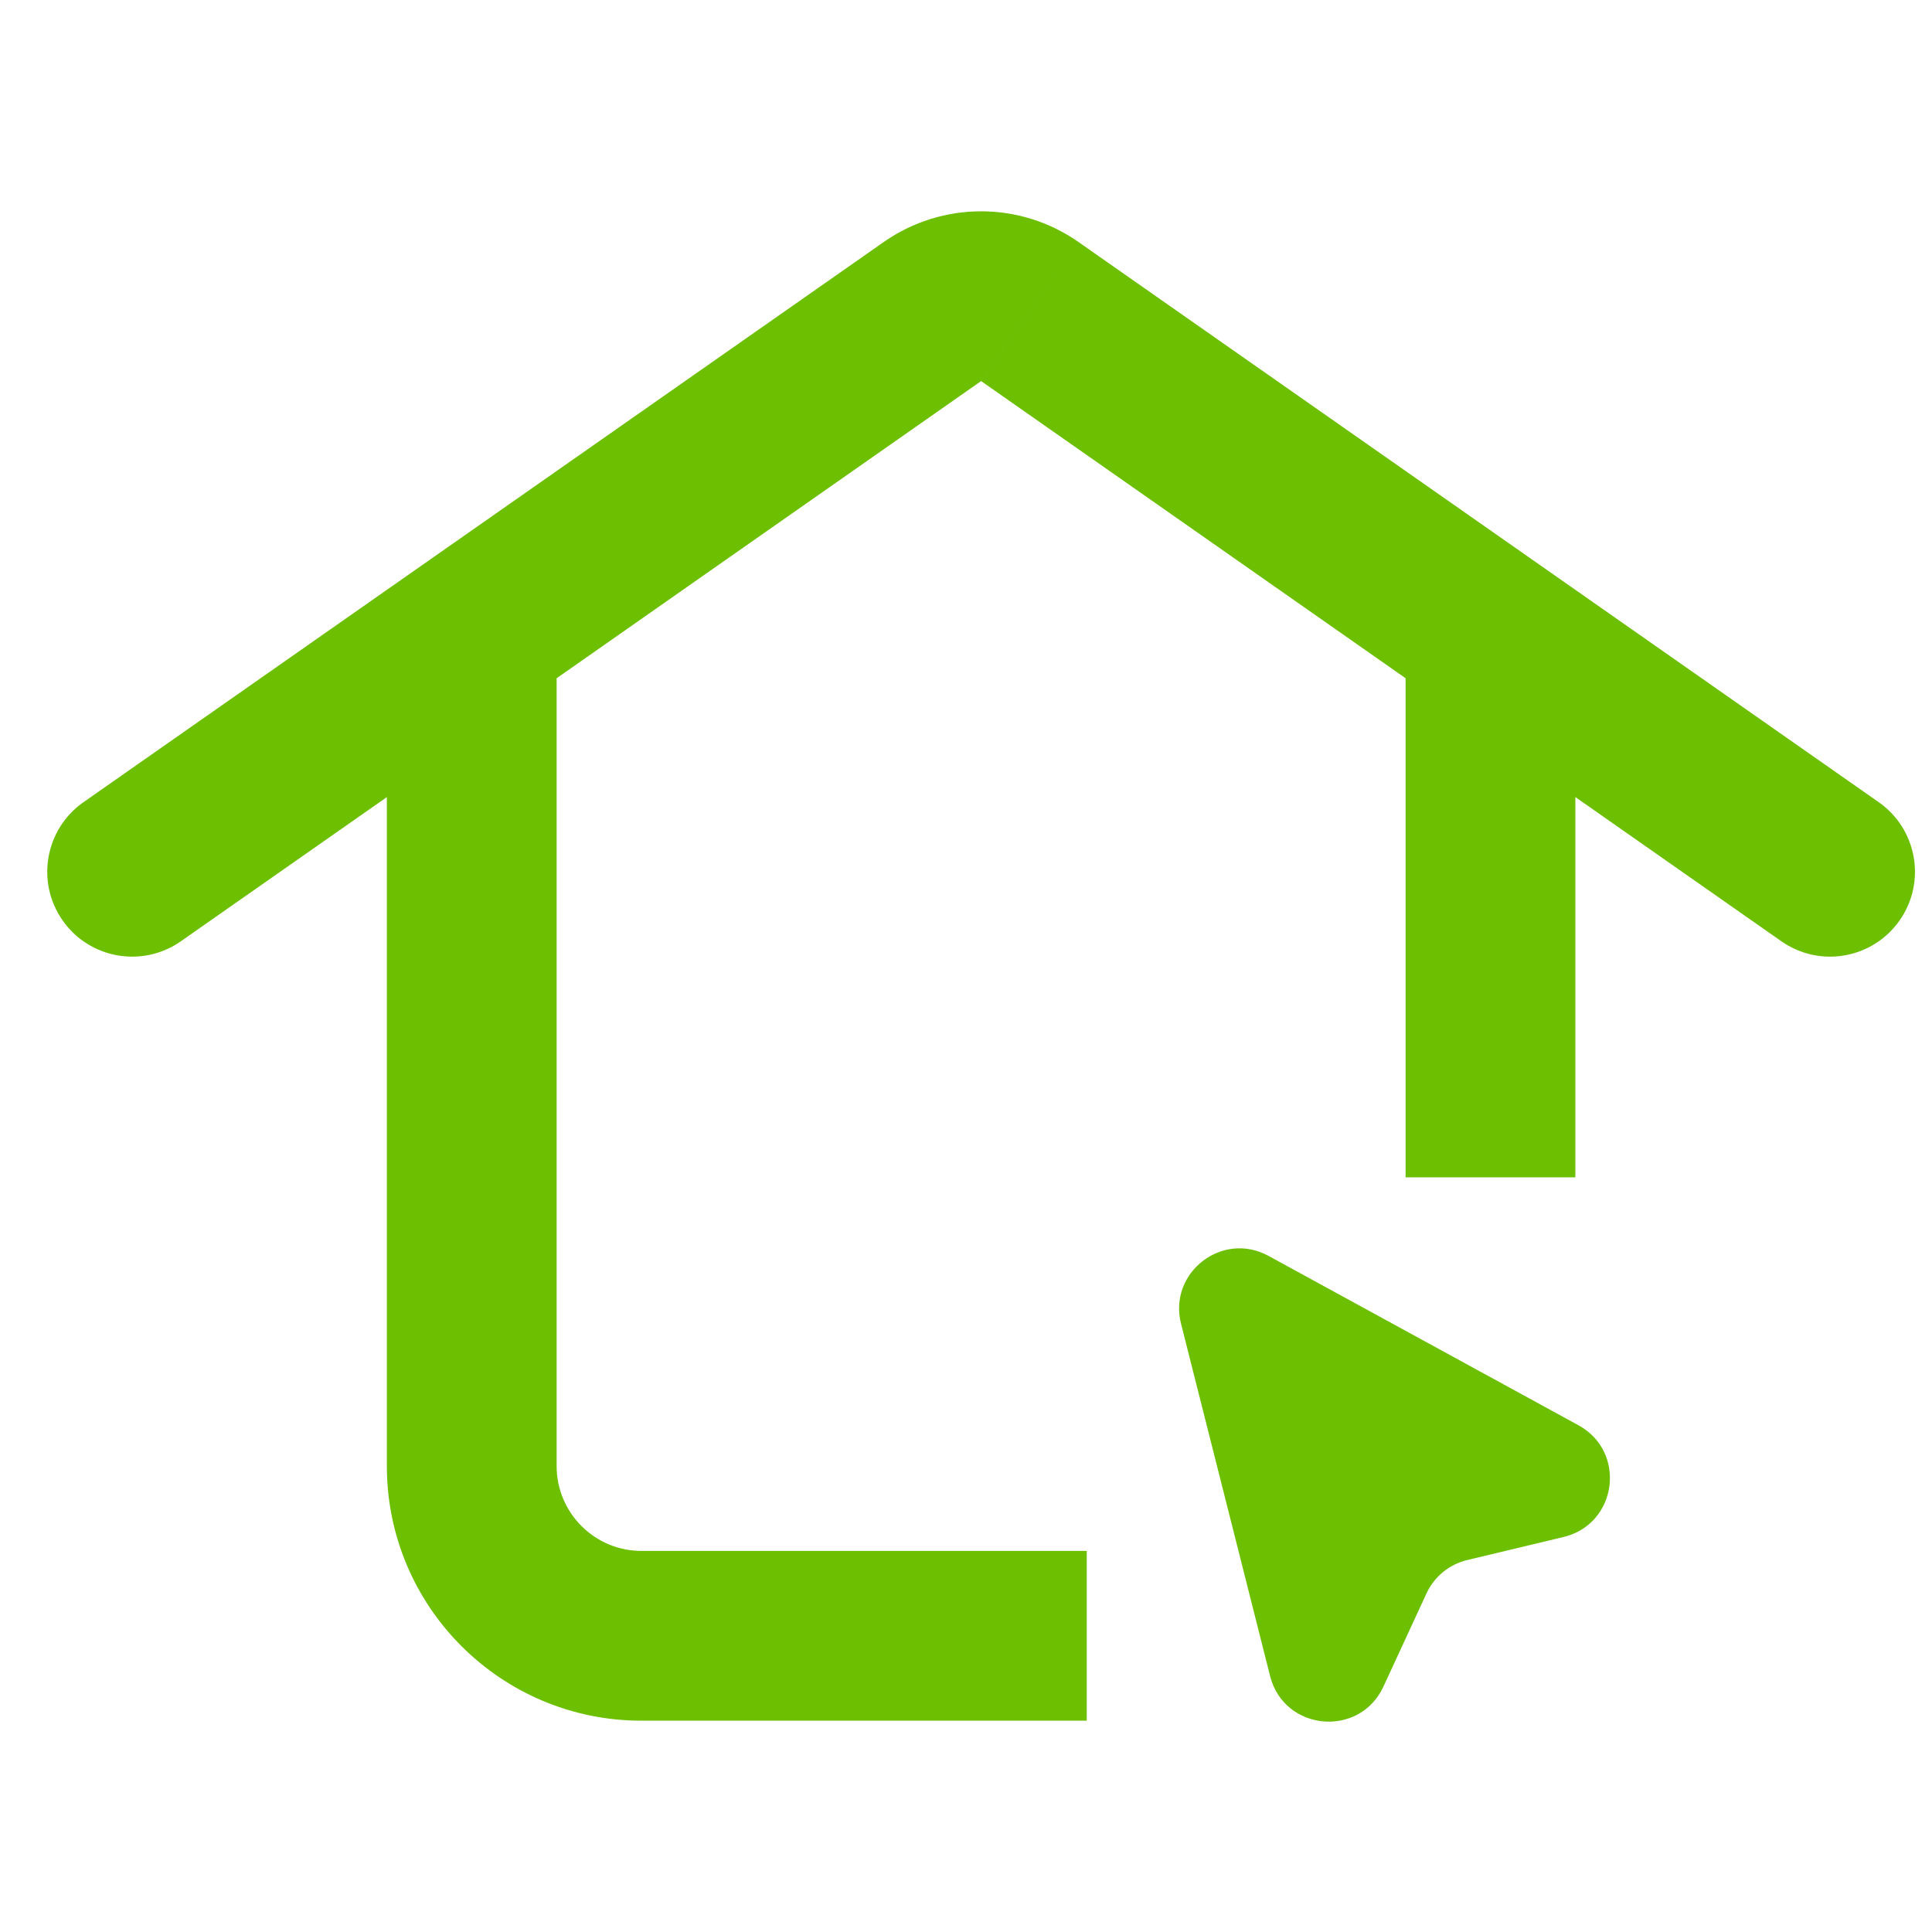
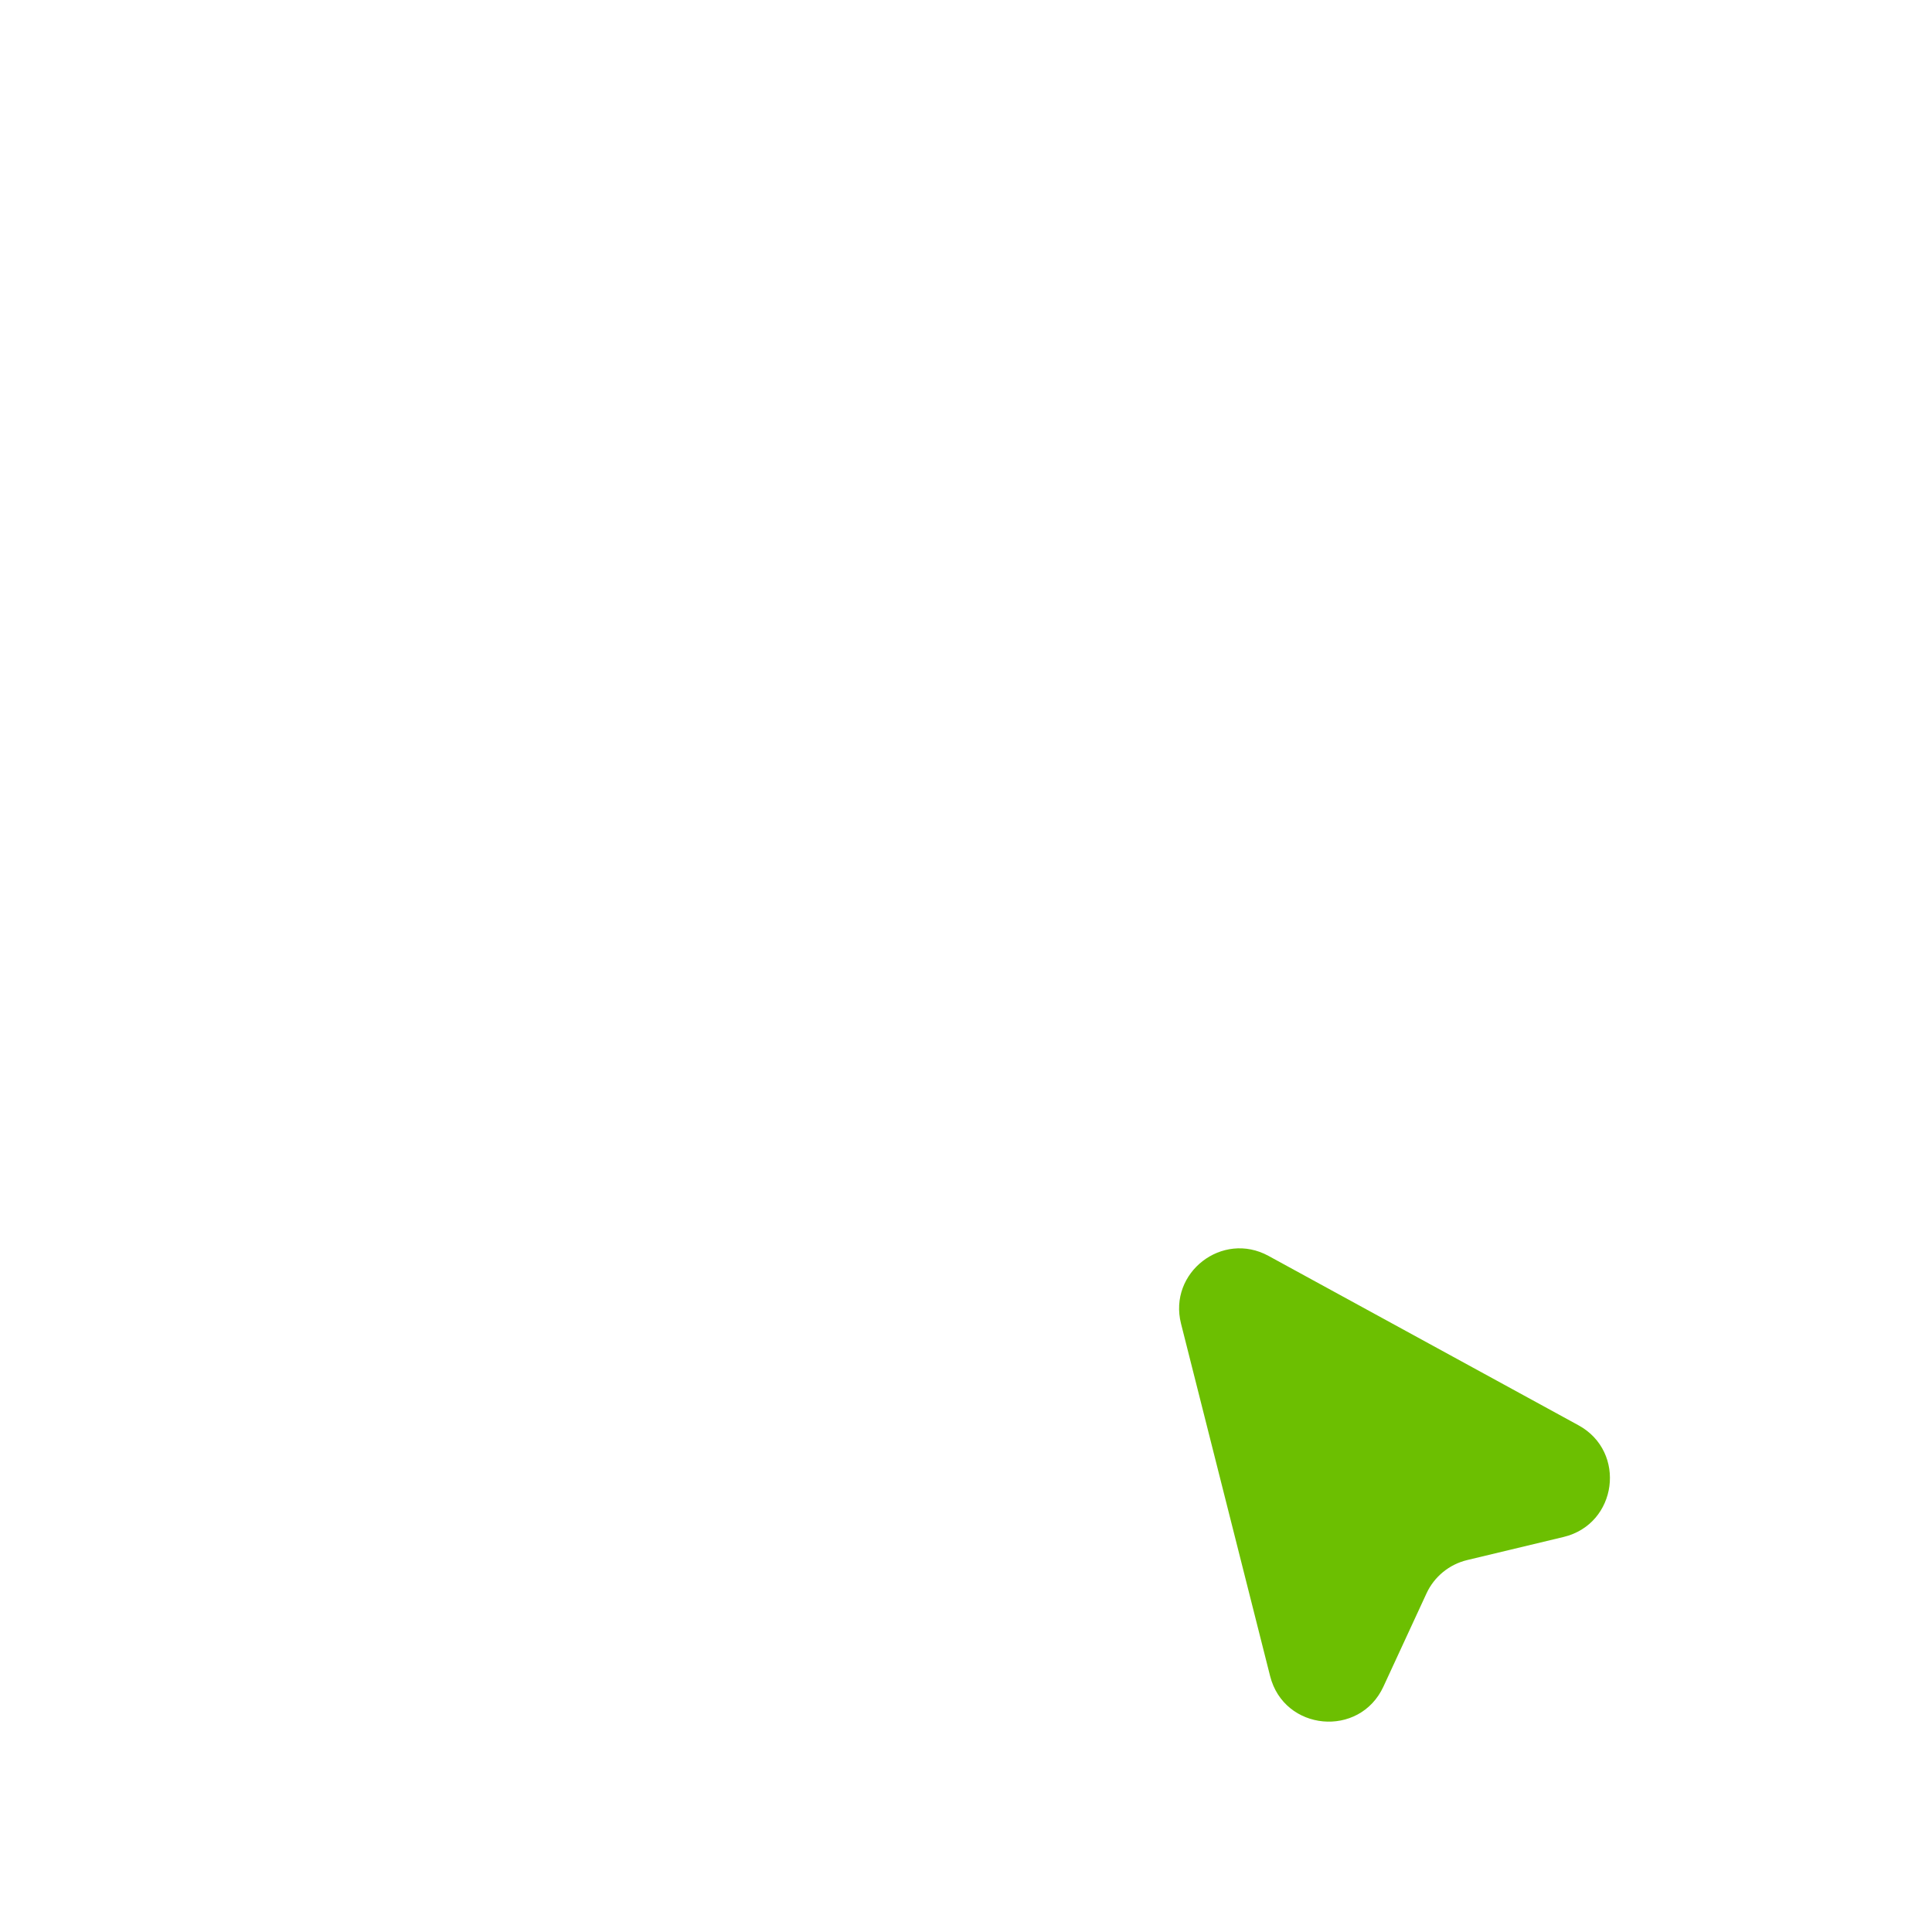
<svg xmlns="http://www.w3.org/2000/svg" width="64" height="64" viewBox="0 0 64 64" fill="none">
-   <path fill-rule="evenodd" clip-rule="evenodd" d="M29.275 8.017C31.212 6.661 33.789 6.661 35.726 8.017L32.5 12.624L18.439 22.468V48.563C18.439 50.117 19.698 51.376 21.251 51.376H36V57H21.251C16.592 57 12.815 53.223 12.815 48.563V26.405L5.991 31.181C4.718 32.072 2.965 31.763 2.074 30.49C1.183 29.218 1.493 27.464 2.765 26.574L29.275 8.017ZM52.186 39V26.404L59.01 31.181C60.283 32.072 62.036 31.763 62.927 30.49C63.818 29.218 63.508 27.464 62.236 26.574L35.726 8.017L32.501 12.624L46.562 22.467V39H52.186Z" fill="#6CBF01" />
  <path d="M42.021 41.603L52.289 47.214C53.896 48.092 53.577 50.487 51.796 50.914L48.603 51.679C48.008 51.822 47.51 52.229 47.254 52.785L45.828 55.87C45.038 57.581 42.535 57.349 42.074 55.522L39.123 43.848C38.695 42.156 40.489 40.766 42.021 41.603Z" fill="#6CBF01" />
</svg>